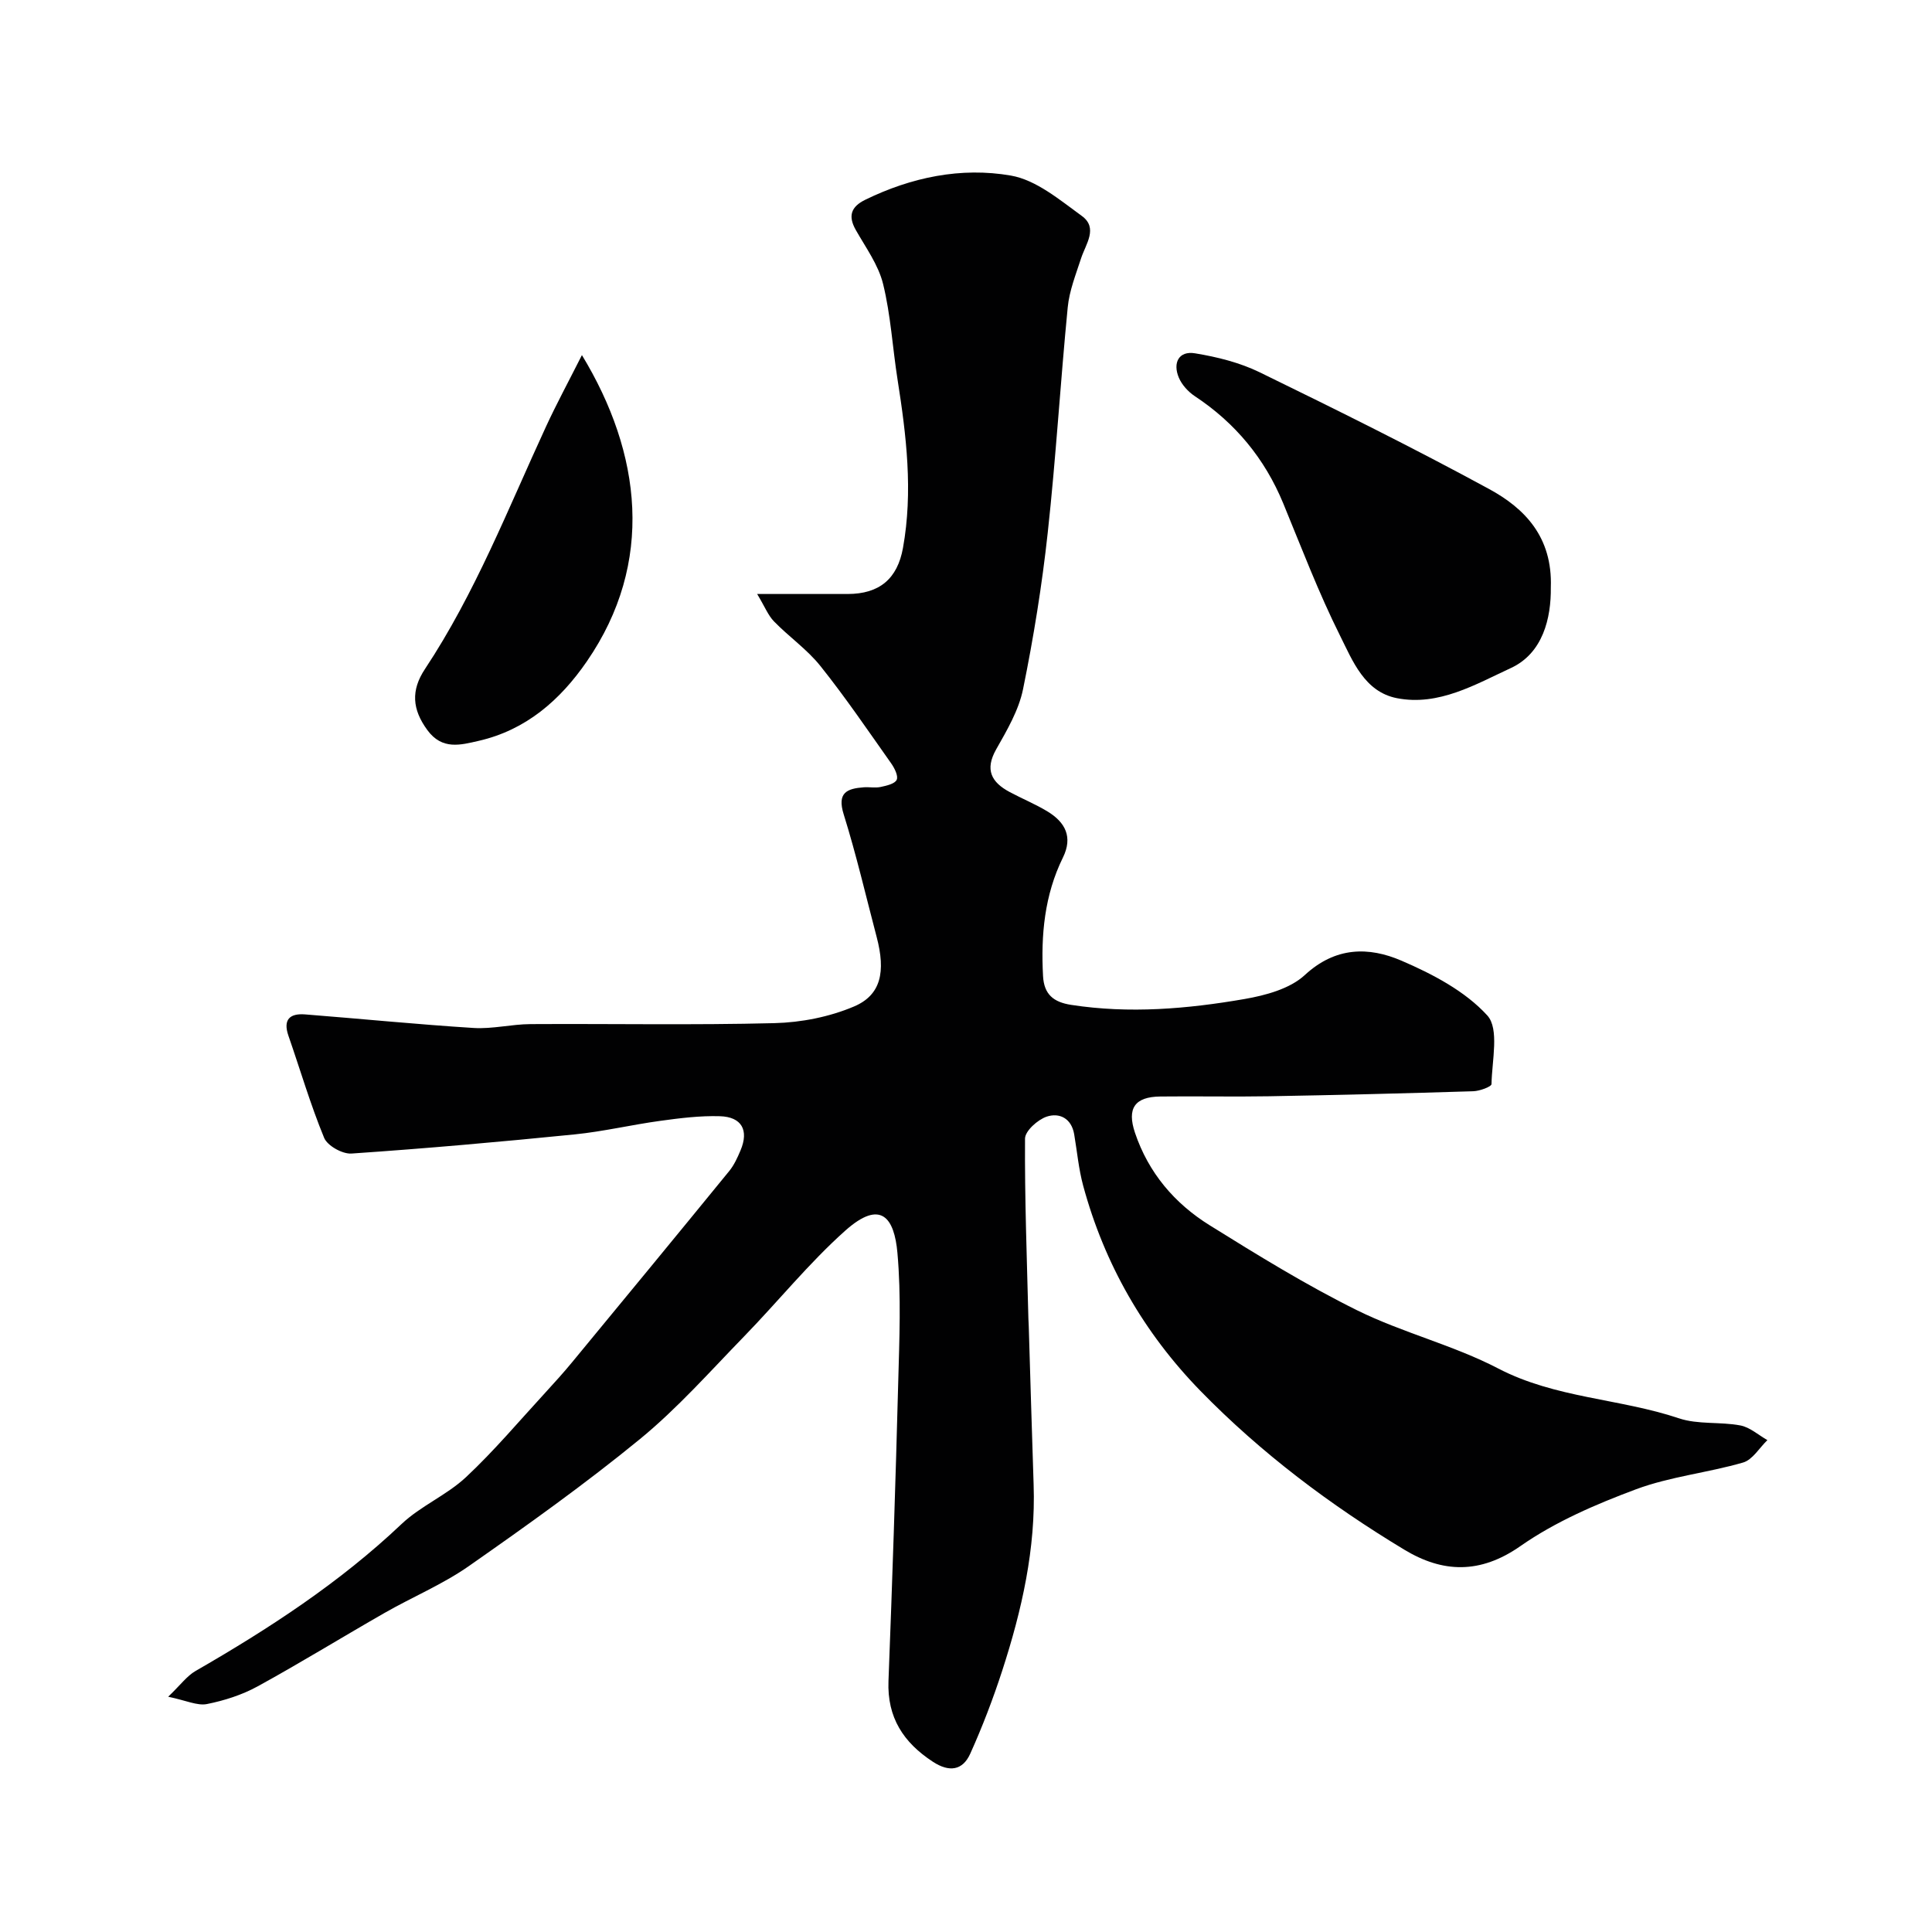
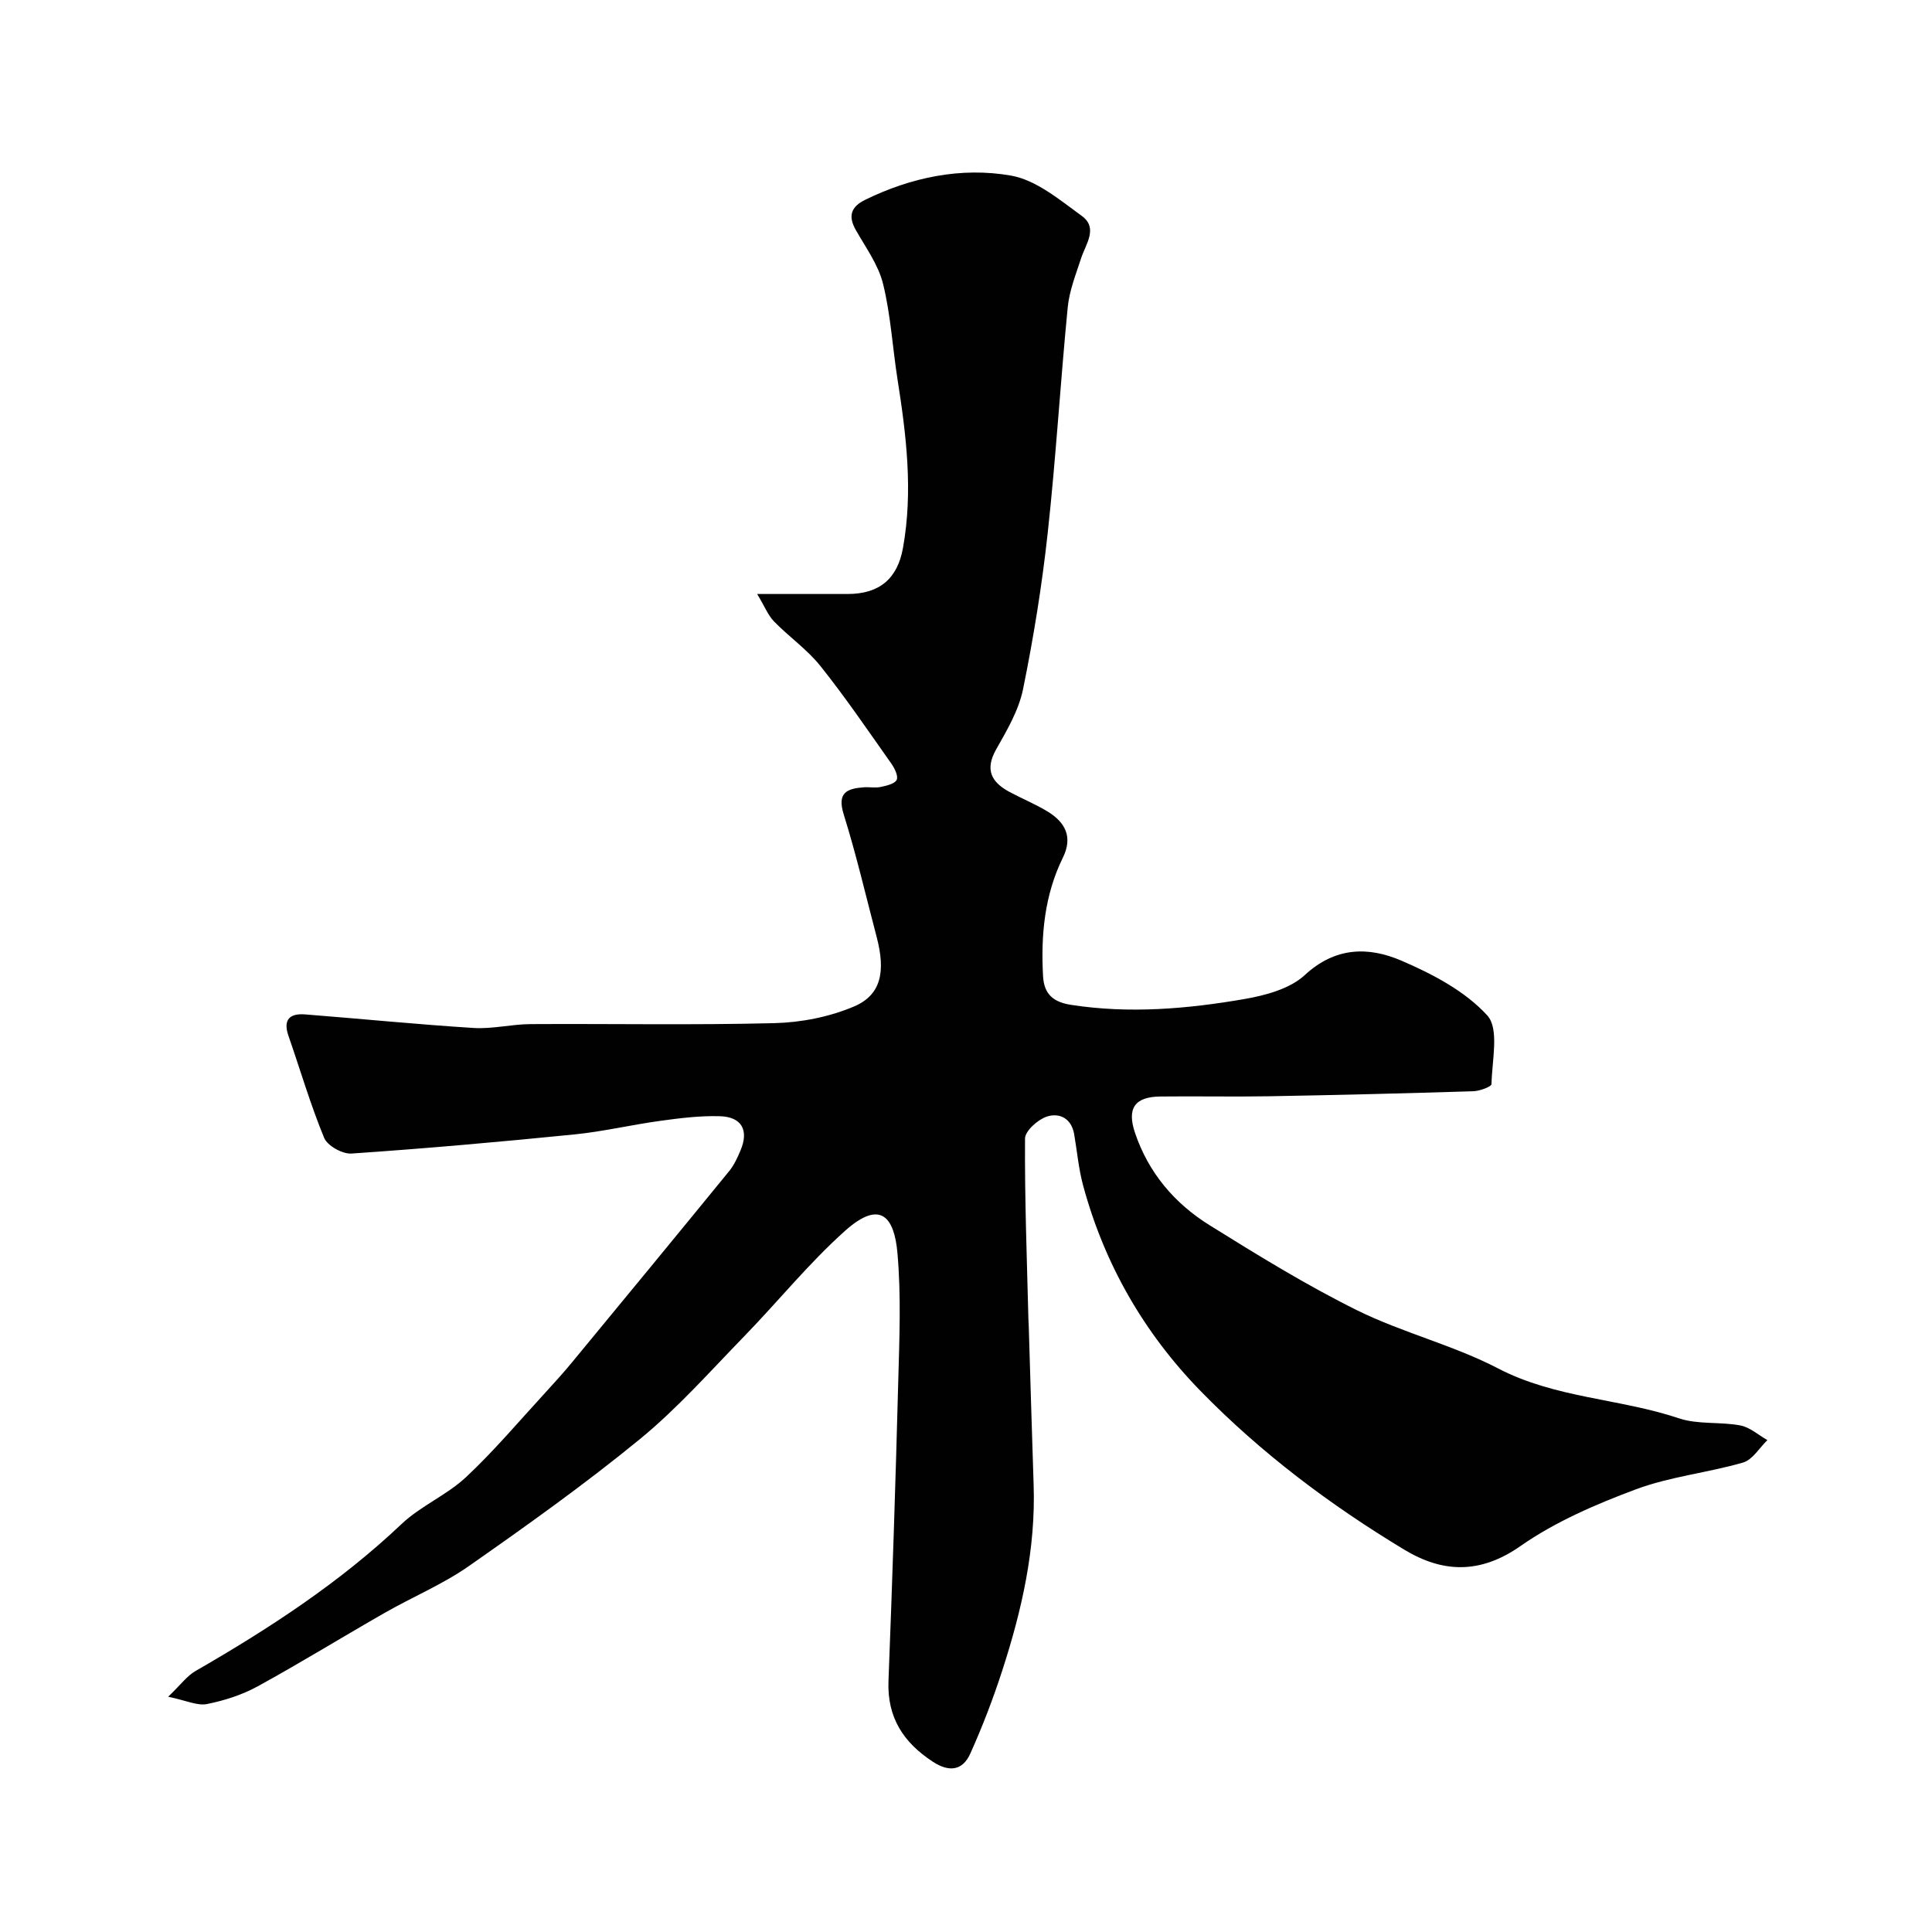
<svg xmlns="http://www.w3.org/2000/svg" enable-background="new 0 0 400 400" viewBox="0 0 400 400">
  <g fill="#010102">
    <path d="m34.82 351.29c2.58-2.47 3.88-4.3 5.65-5.32 15.22-8.77 29.84-18.28 42.67-30.44 3.96-3.75 9.35-5.97 13.34-9.7 5.84-5.46 11.02-11.63 16.45-17.53 1.89-2.06 3.77-4.14 5.55-6.3 10.86-13.16 21.71-26.33 32.5-39.55 1.01-1.24 1.71-2.78 2.34-4.28 1.76-4.16.26-6.94-4.29-7.07-4.08-.12-8.2.39-12.26.95-5.96.81-11.85 2.22-17.83 2.82-15.37 1.54-30.76 2.91-46.17 3.96-1.87.13-4.98-1.61-5.66-3.25-2.84-6.89-4.94-14.08-7.39-21.13-1.17-3.37.29-4.67 3.43-4.43 11.64.91 23.26 2.08 34.91 2.81 3.9.24 7.86-.78 11.79-.8 16.83-.1 33.67.23 50.49-.2 5.55-.14 11.39-1.29 16.48-3.45 5.6-2.38 6.58-7.19 4.68-14.4-2.23-8.47-4.21-17.02-6.82-25.37-1.41-4.5.66-5.35 4.17-5.61 1.16-.08 2.37.17 3.49-.07 1.2-.26 2.92-.64 3.31-1.48.37-.79-.45-2.42-1.14-3.4-4.8-6.79-9.48-13.69-14.67-20.18-2.74-3.43-6.5-6.03-9.59-9.21-1.22-1.25-1.9-3.04-3.49-5.68h18.72c6.59 0 10.32-3.14 11.47-9.53 2.11-11.7.7-23.28-1.12-34.85-1.04-6.61-1.41-13.36-3-19.82-.97-3.95-3.59-7.53-5.65-11.17-1.65-2.91-.97-4.81 1.94-6.24 9.57-4.68 19.87-6.81 30.17-5.02 5.24.91 10.12 5.04 14.69 8.36 3.43 2.49.81 5.81-.16 8.79-1.08 3.33-2.43 6.7-2.76 10.14-1.52 15.54-2.44 31.15-4.14 46.67-1.18 10.85-2.93 21.68-5.11 32.38-.89 4.36-3.32 8.5-5.56 12.45-2.4 4.24-.98 6.82 2.79 8.84 2.6 1.39 5.35 2.51 7.86 4.04 3.64 2.22 5.27 5.26 3.16 9.54-3.81 7.75-4.57 16.02-4.11 24.51.2 3.77 2.12 5.41 5.83 5.98 12.05 1.86 24.01.84 35.87-1.21 4.37-.76 9.4-2.11 12.49-4.96 6.35-5.88 13.23-5.9 20-2.99 6.45 2.77 13.2 6.31 17.79 11.35 2.52 2.77.96 9.35.87 14.21-.01.54-2.45 1.44-3.78 1.48-14.1.44-28.19.79-42.3 1.04-7.5.13-15-.04-22.5.05-5.31.06-6.92 2.47-5.24 7.49 2.79 8.3 8.21 14.66 15.47 19.17 9.96 6.2 20 12.39 30.5 17.59 9.43 4.66 19.92 7.21 29.24 12.06 11.86 6.17 25.14 6.2 37.43 10.32 3.94 1.32 8.51.68 12.69 1.47 1.99.37 3.75 1.99 5.61 3.04-1.66 1.6-3.07 4.07-5.03 4.64-7.31 2.12-15.08 2.9-22.17 5.54-8.31 3.1-16.72 6.72-23.93 11.76-8.38 5.86-16.13 5.52-24.02.76-15.36-9.26-29.68-20.02-42.23-32.89-11.72-12.03-19.89-26.26-24.29-42.52-.93-3.45-1.25-7.06-1.85-10.6-.56-3.32-3.06-4.54-5.7-3.66-1.86.63-4.47 2.96-4.48 4.55-.08 12.43.39 24.87.7 37.3.01.5.05 1 .07 1.5.34 10.93.64 21.87 1.01 32.8.46 13.3-2.44 26.04-6.5 38.55-1.9 5.84-4.1 11.6-6.62 17.19-1.57 3.49-4.35 3.89-7.74 1.67-6.1-3.99-9.48-9.16-9.19-16.71.79-20.53 1.47-41.07 2.01-61.61.24-9.02.64-18.11-.16-27.06-.64-7.13-3.35-11.23-10.83-4.55-7.51 6.71-13.9 14.66-20.95 21.91-7.03 7.23-13.77 14.86-21.53 21.22-11.37 9.31-23.38 17.87-35.43 26.3-5.43 3.79-11.68 6.39-17.46 9.7-8.78 5.02-17.39 10.33-26.25 15.19-3.23 1.77-6.91 2.95-10.53 3.67-1.99.38-4.29-.75-8-1.52z" />
-     <path d="m321.08 121.61c.08 6.33-1.62 13.63-8.27 16.7-7.3 3.37-14.95 7.93-23.59 6.24-6.71-1.31-9.17-7.72-11.78-12.95-4.43-8.86-7.97-18.18-11.75-27.36-3.84-9.31-9.93-16.67-18.32-22.22-1.37-.91-2.68-2.35-3.31-3.84-1.28-3.05-.02-5.59 3.36-5.03 4.58.75 9.28 1.92 13.43 3.95 15.95 7.78 31.87 15.67 47.46 24.15 7.35 3.99 13.14 9.92 12.77 20.36z" />
-     <path d="m120.48 73.52c12.34 20.32 15.1 42.95 1.03 63.4-5.53 8.04-12.62 14.23-22.42 16.47-3.73.85-7.54 1.94-10.6-2.22-3.16-4.3-3.44-8.23-.51-12.65 10.41-15.71 17.22-33.22 25.07-50.21 2.15-4.66 4.59-9.17 7.43-14.79z" />
  </g>
</svg>